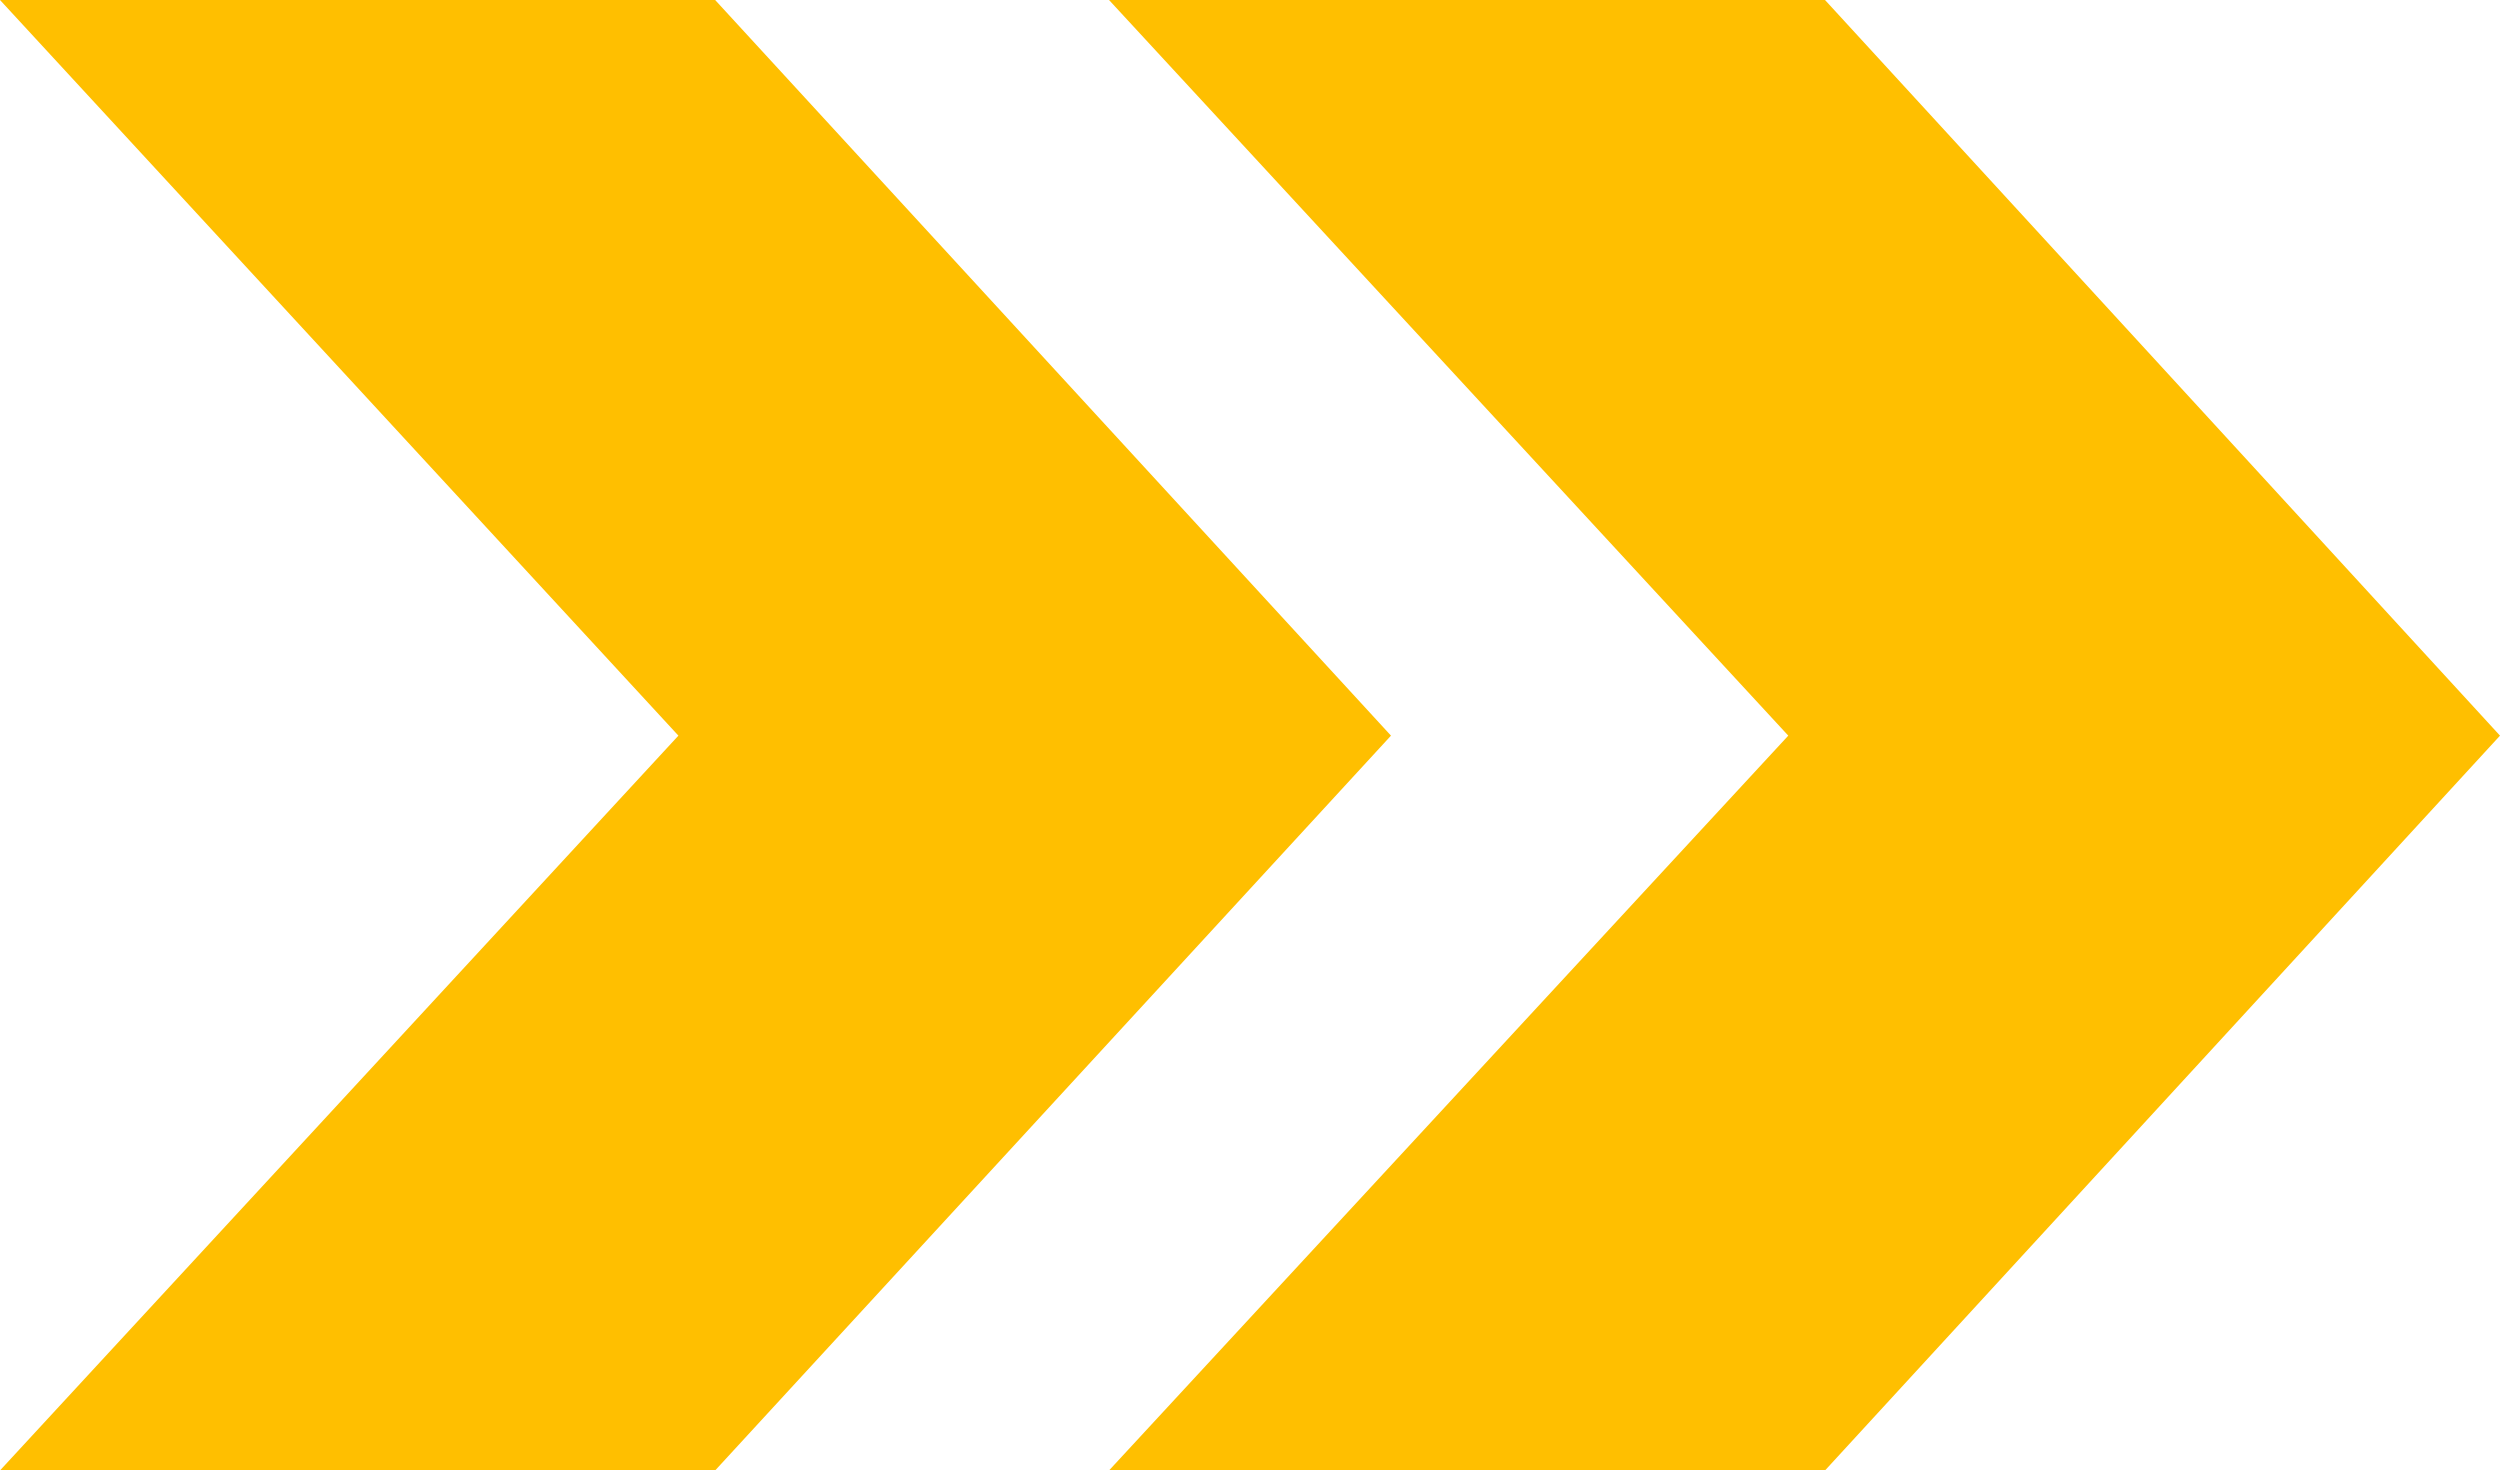
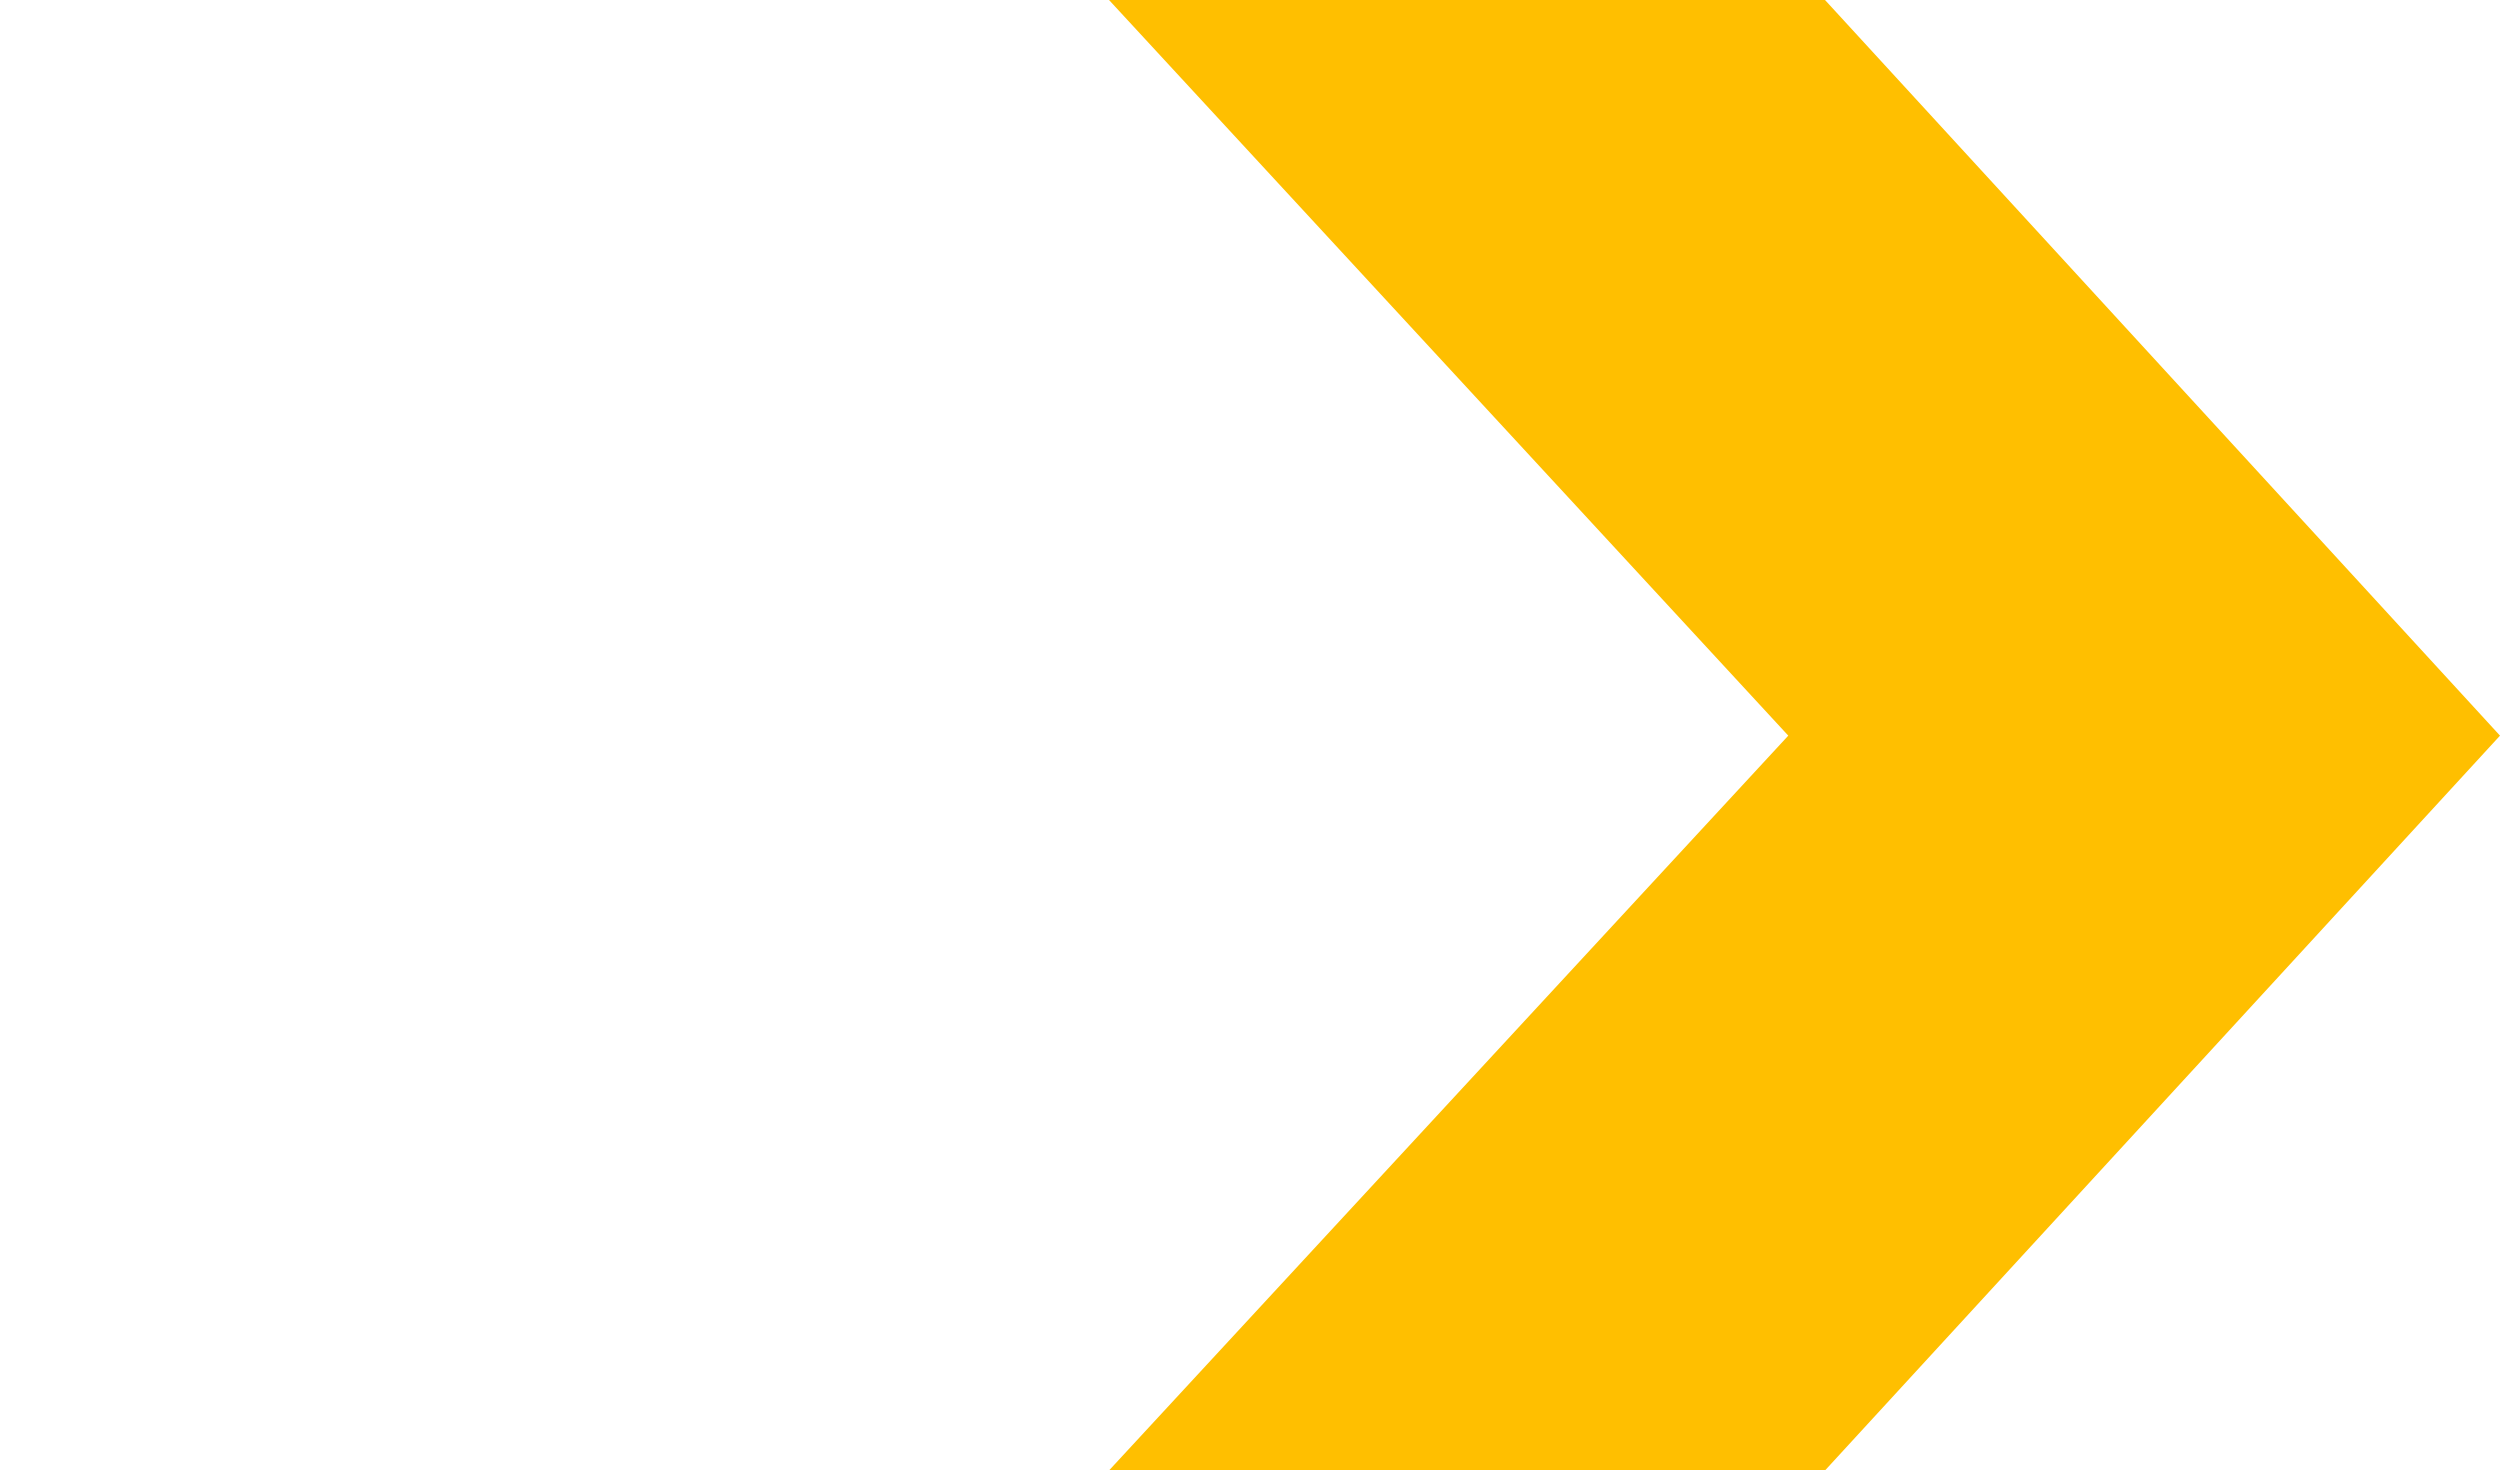
<svg xmlns="http://www.w3.org/2000/svg" fill="#ffbf00" height="172.1" viewBox="0 0 292.6 172.1" width="292.6">
  <g data-name="Layer 2">
    <g data-name="Layer 1">
      <g>
-         <path d="M83.7 0L0 0 79.4 86.1 0 172.1 83.7 172.1 162.8 86.1 83.7 0z" />
        <path d="M213.6 0L129.8 0 209.3 86.1 129.8 172.1 213.6 172.1 292.6 86.1 213.6 0z" />
      </g>
    </g>
  </g>
</svg>